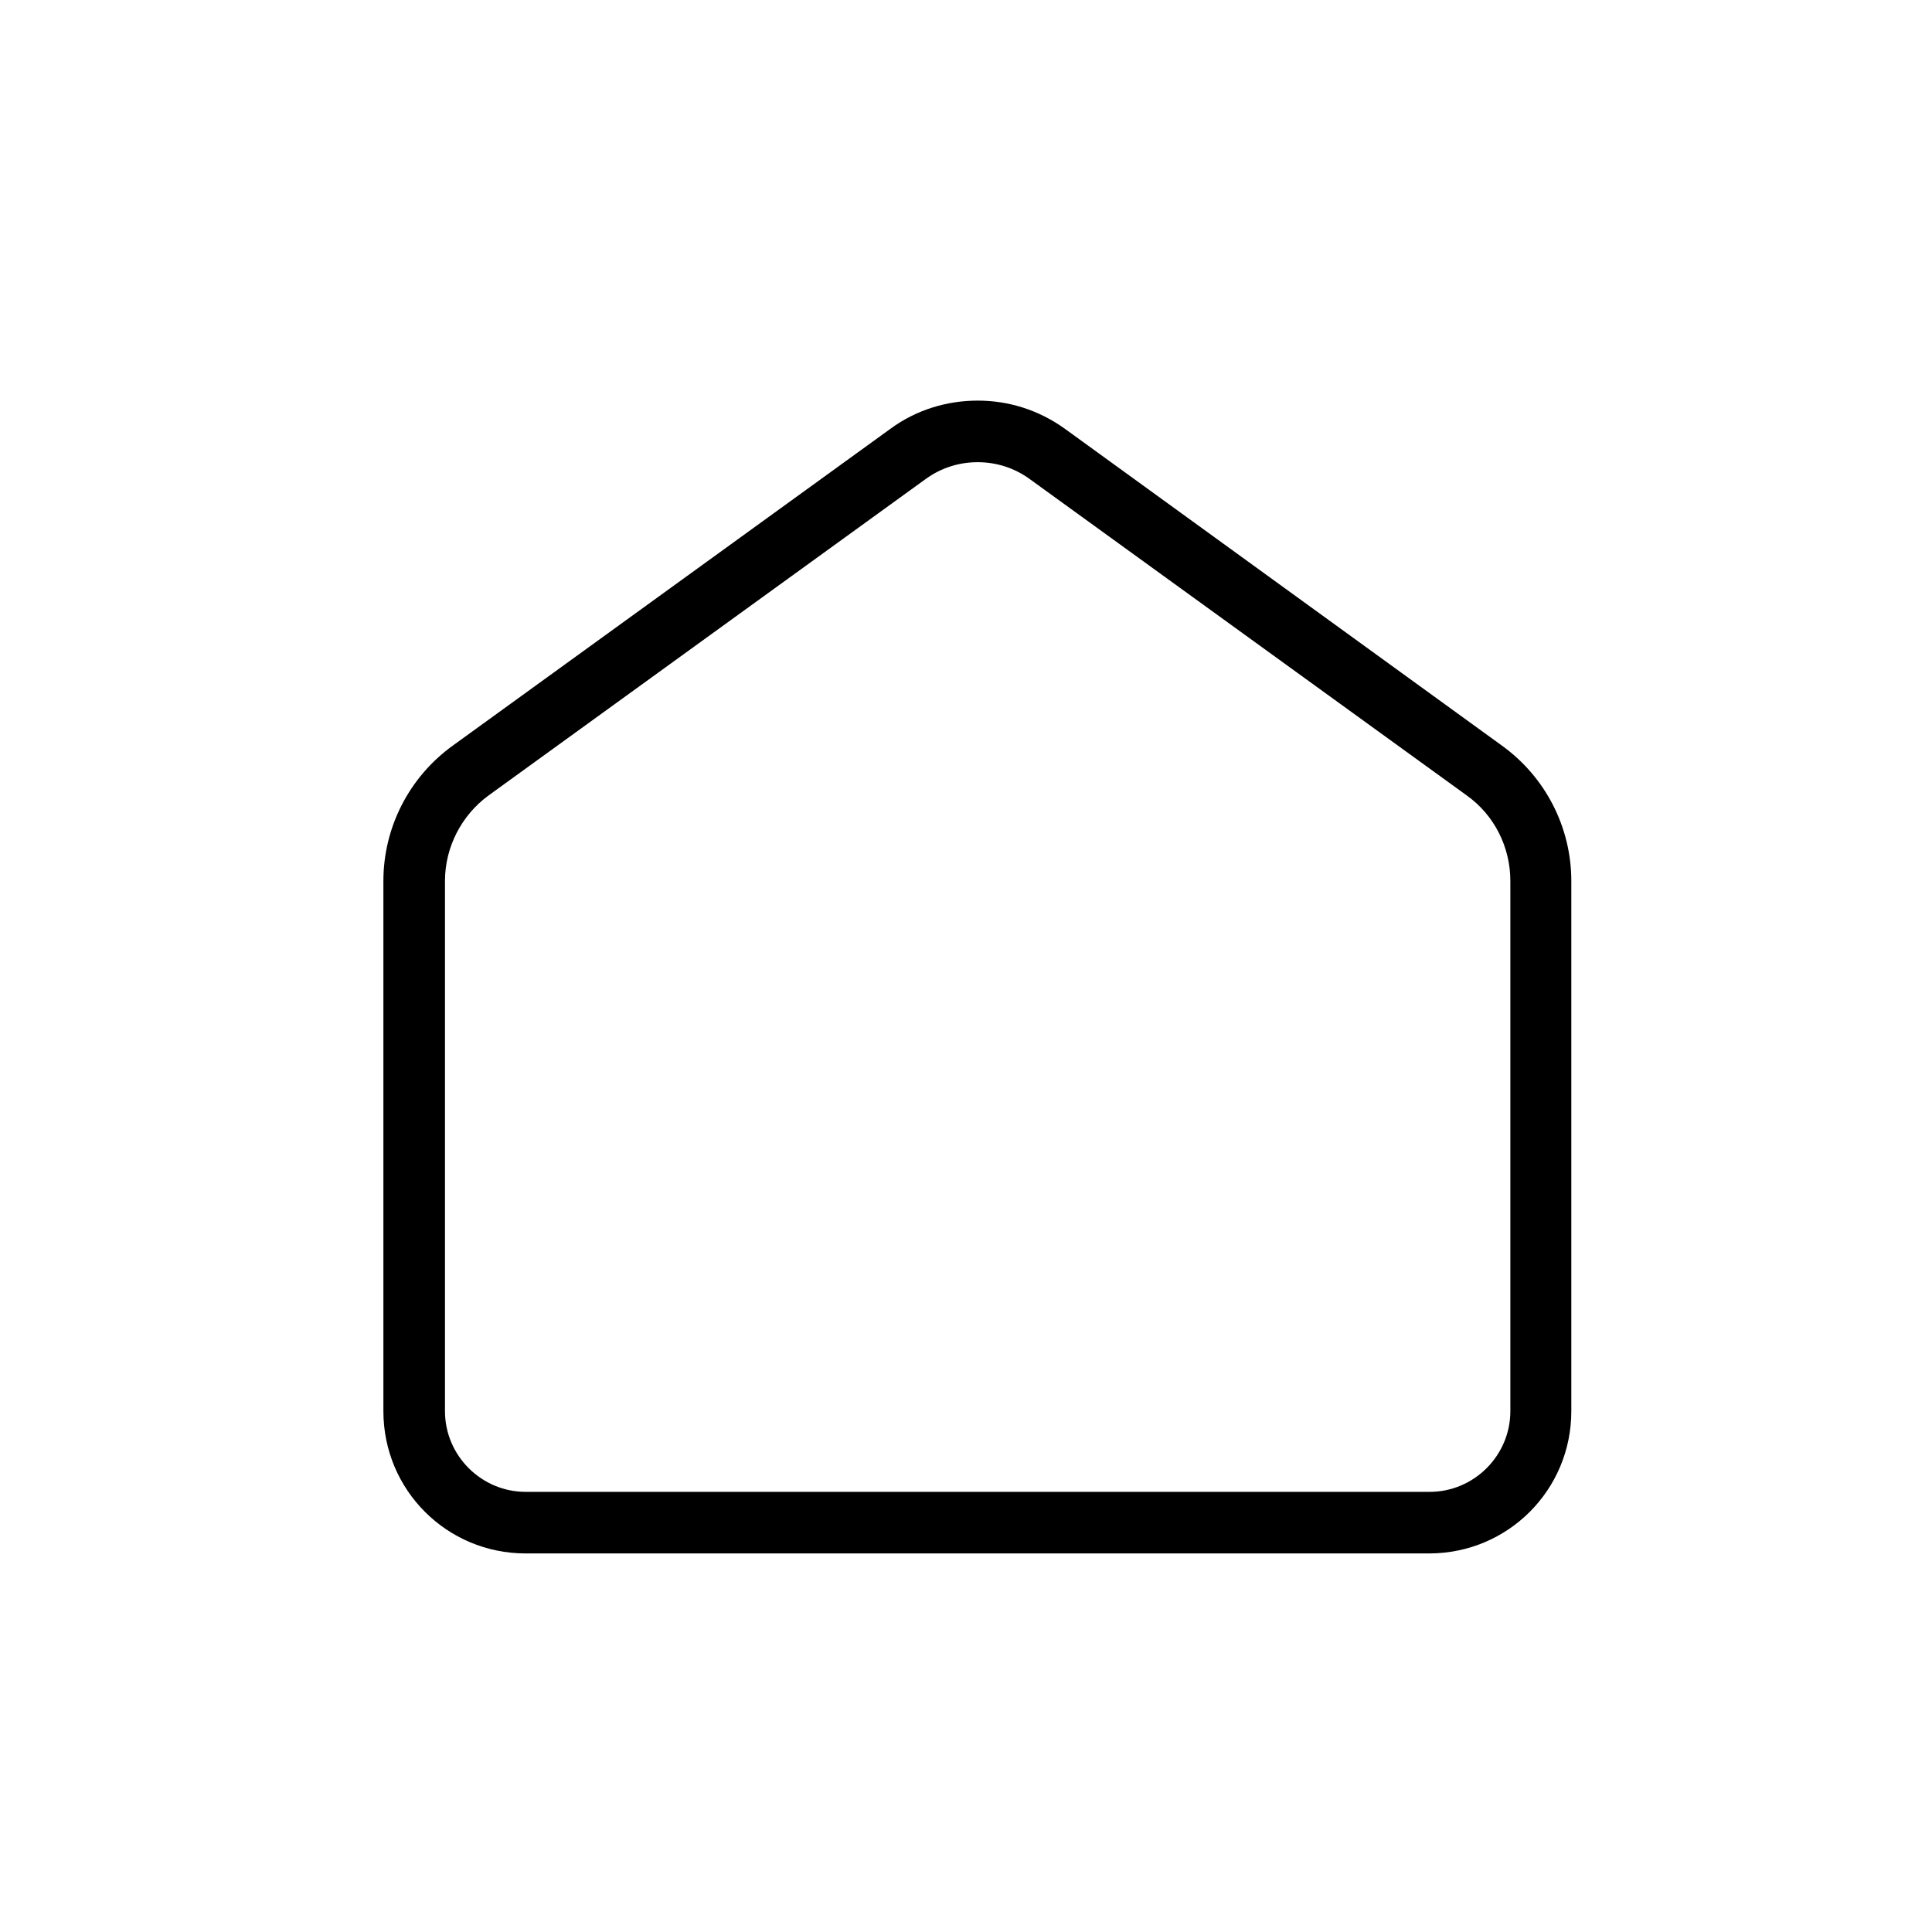
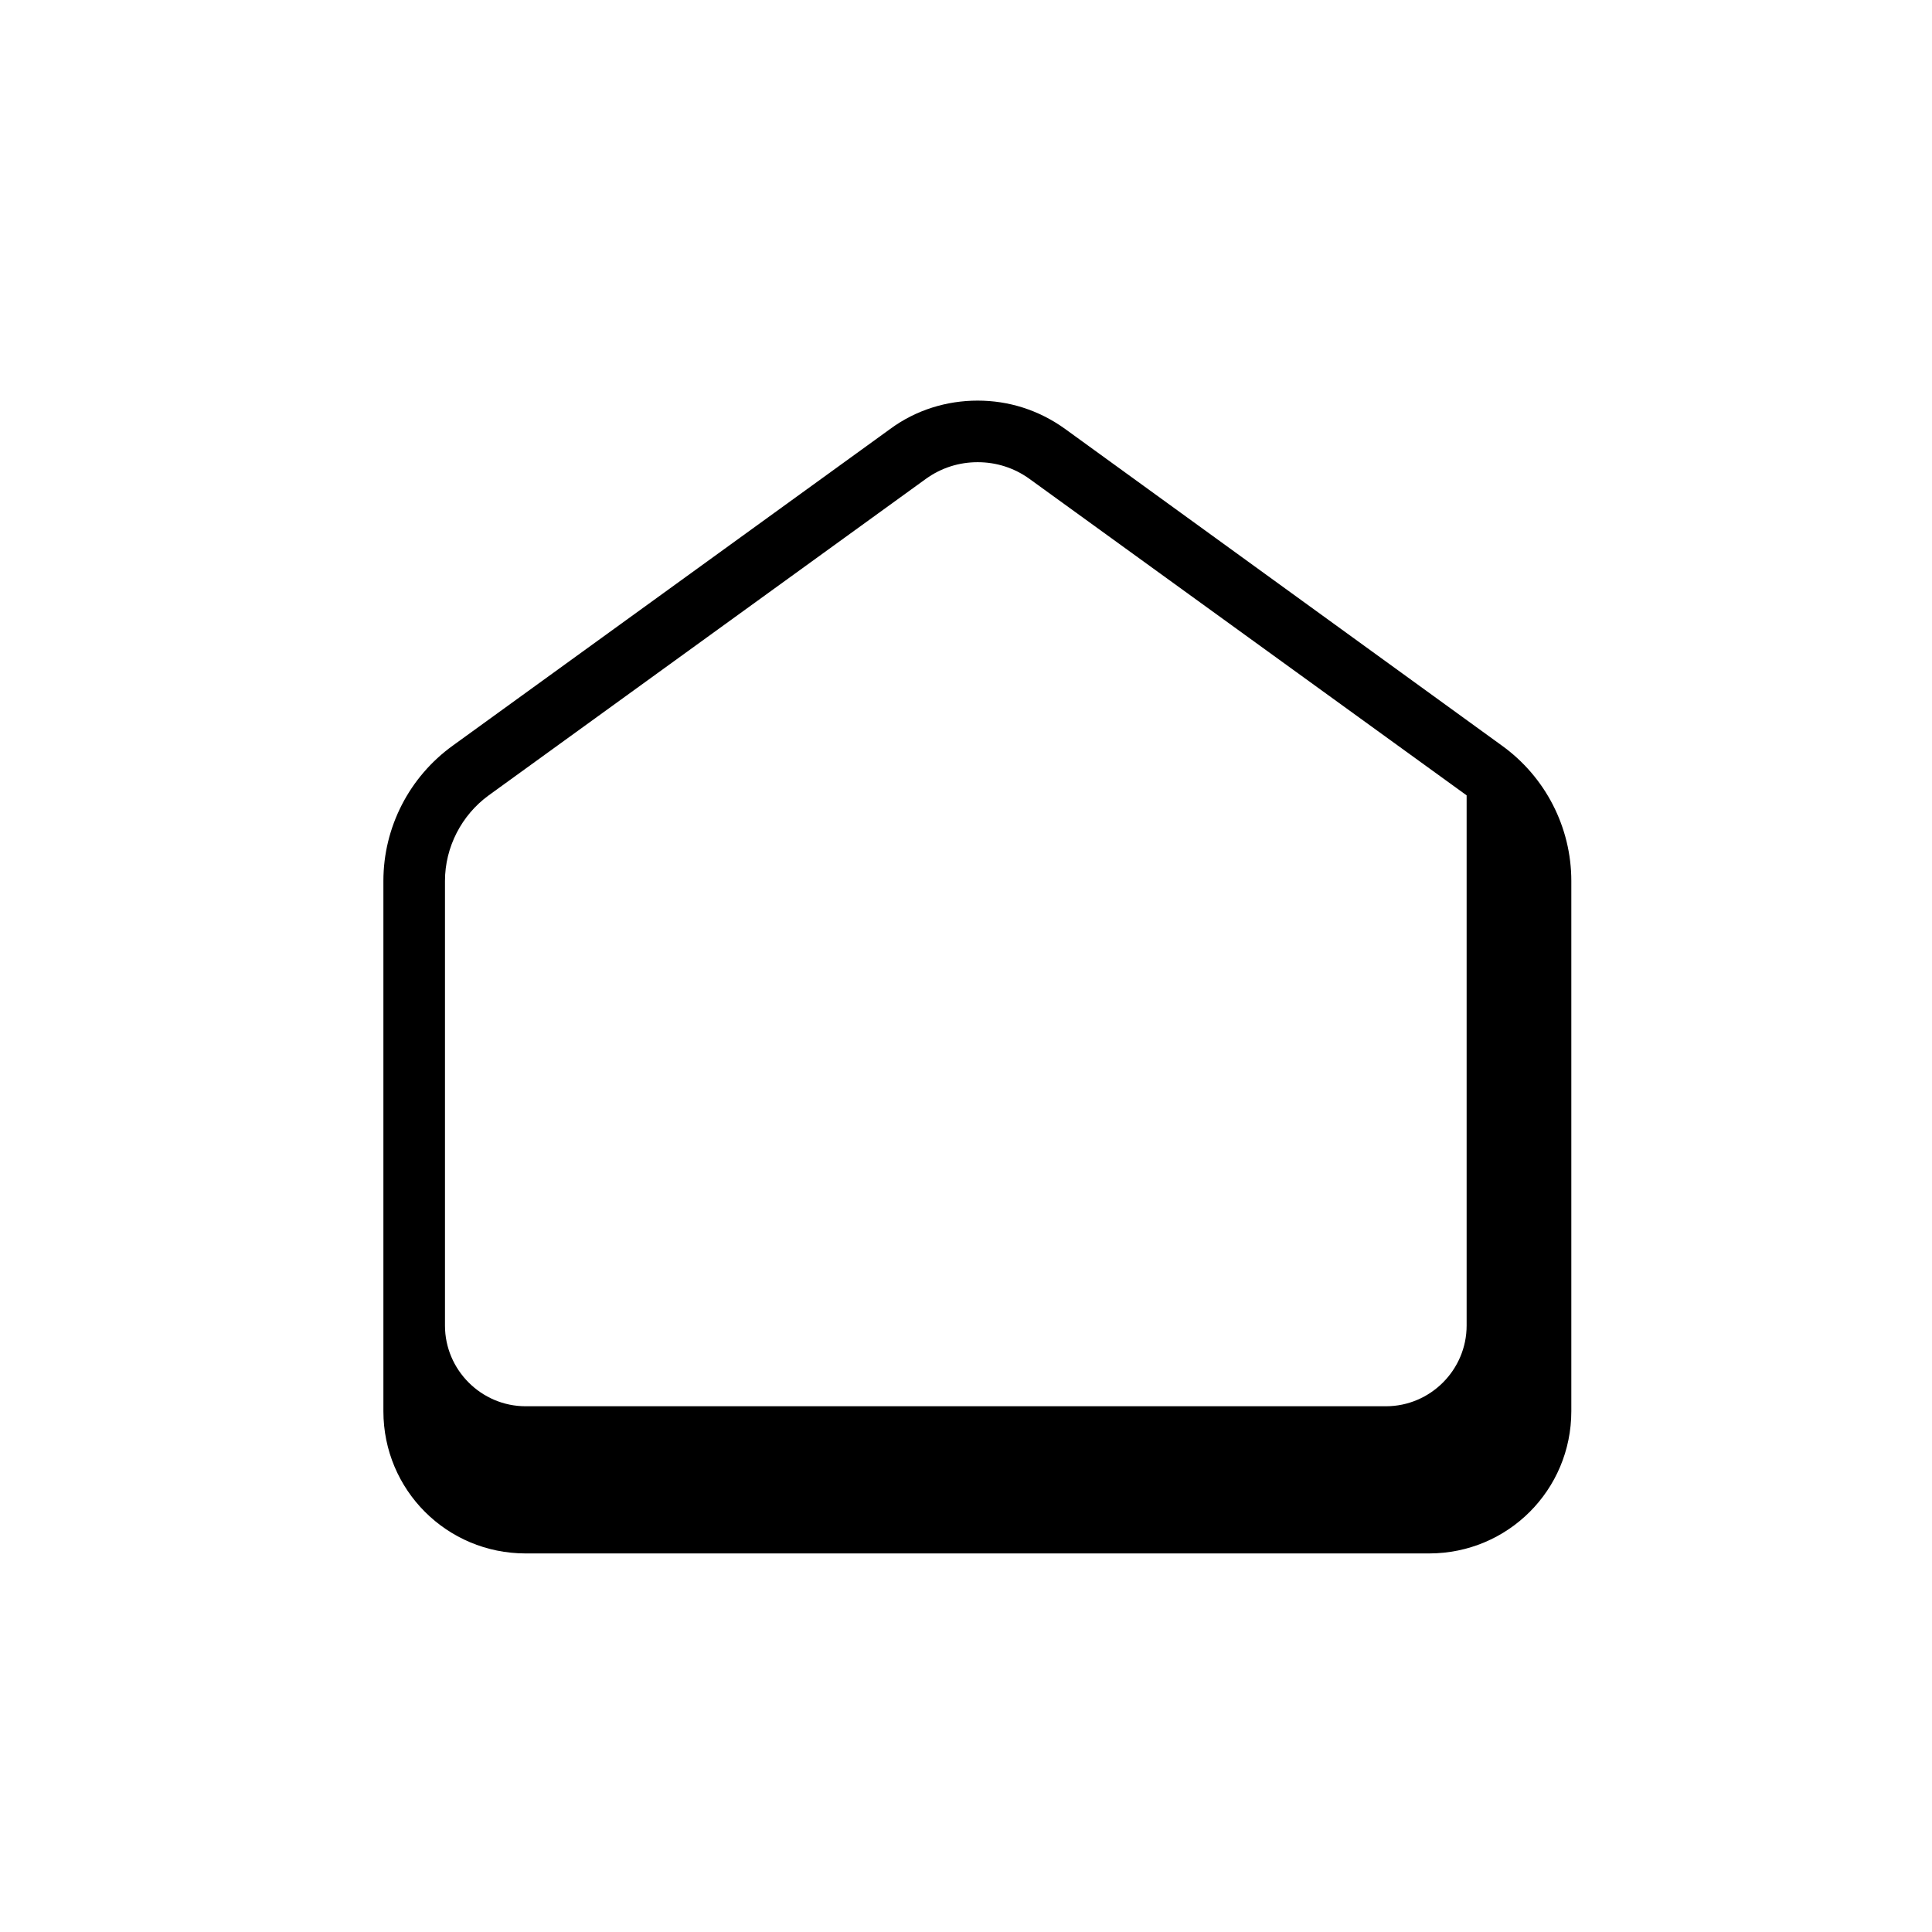
<svg xmlns="http://www.w3.org/2000/svg" id="favicon" width="32" height="32" viewBox="0 0 32 32">
  <g transform="translate(6.34, 6.615) scale(1.02)">
-     <path d="M9.66,1.02c.3,0,.59.09.84.27l7.1,5.14c.45.32.71.84.71,1.39v8.61c0,.72-.59,1.31-1.31,1.31H2.32c-.72,0-1.31-.59-1.31-1.31V7.82c0-.55.27-1.07.71-1.39L8.82,1.29c.25-.18.54-.27.84-.27M9.66.02c-.5,0-1,.15-1.42.46L1.14,5.62C.43,6.13.01,6.95.01,7.82v8.61c0,1.28,1.03,2.31,2.31,2.31h14.67c1.28,0,2.31-1.03,2.31-2.31V7.82c0-.87-.42-1.69-1.13-2.2L11.08.48c-.43-.31-.92-.46-1.42-.46h0Z" fill="#000000" />
+     <path d="M9.66,1.02c.3,0,.59.09.84.27l7.1,5.14v8.61c0,.72-.59,1.31-1.31,1.31H2.32c-.72,0-1.31-.59-1.31-1.31V7.82c0-.55.27-1.07.71-1.39L8.82,1.29c.25-.18.54-.27.84-.27M9.66.02c-.5,0-1,.15-1.42.46L1.14,5.62C.43,6.13.01,6.95.01,7.82v8.61c0,1.28,1.03,2.31,2.31,2.31h14.67c1.28,0,2.31-1.03,2.31-2.31V7.82c0-.87-.42-1.69-1.13-2.2L11.08.48c-.43-.31-.92-.46-1.42-.46h0Z" fill="#000000" />
  </g>
</svg>